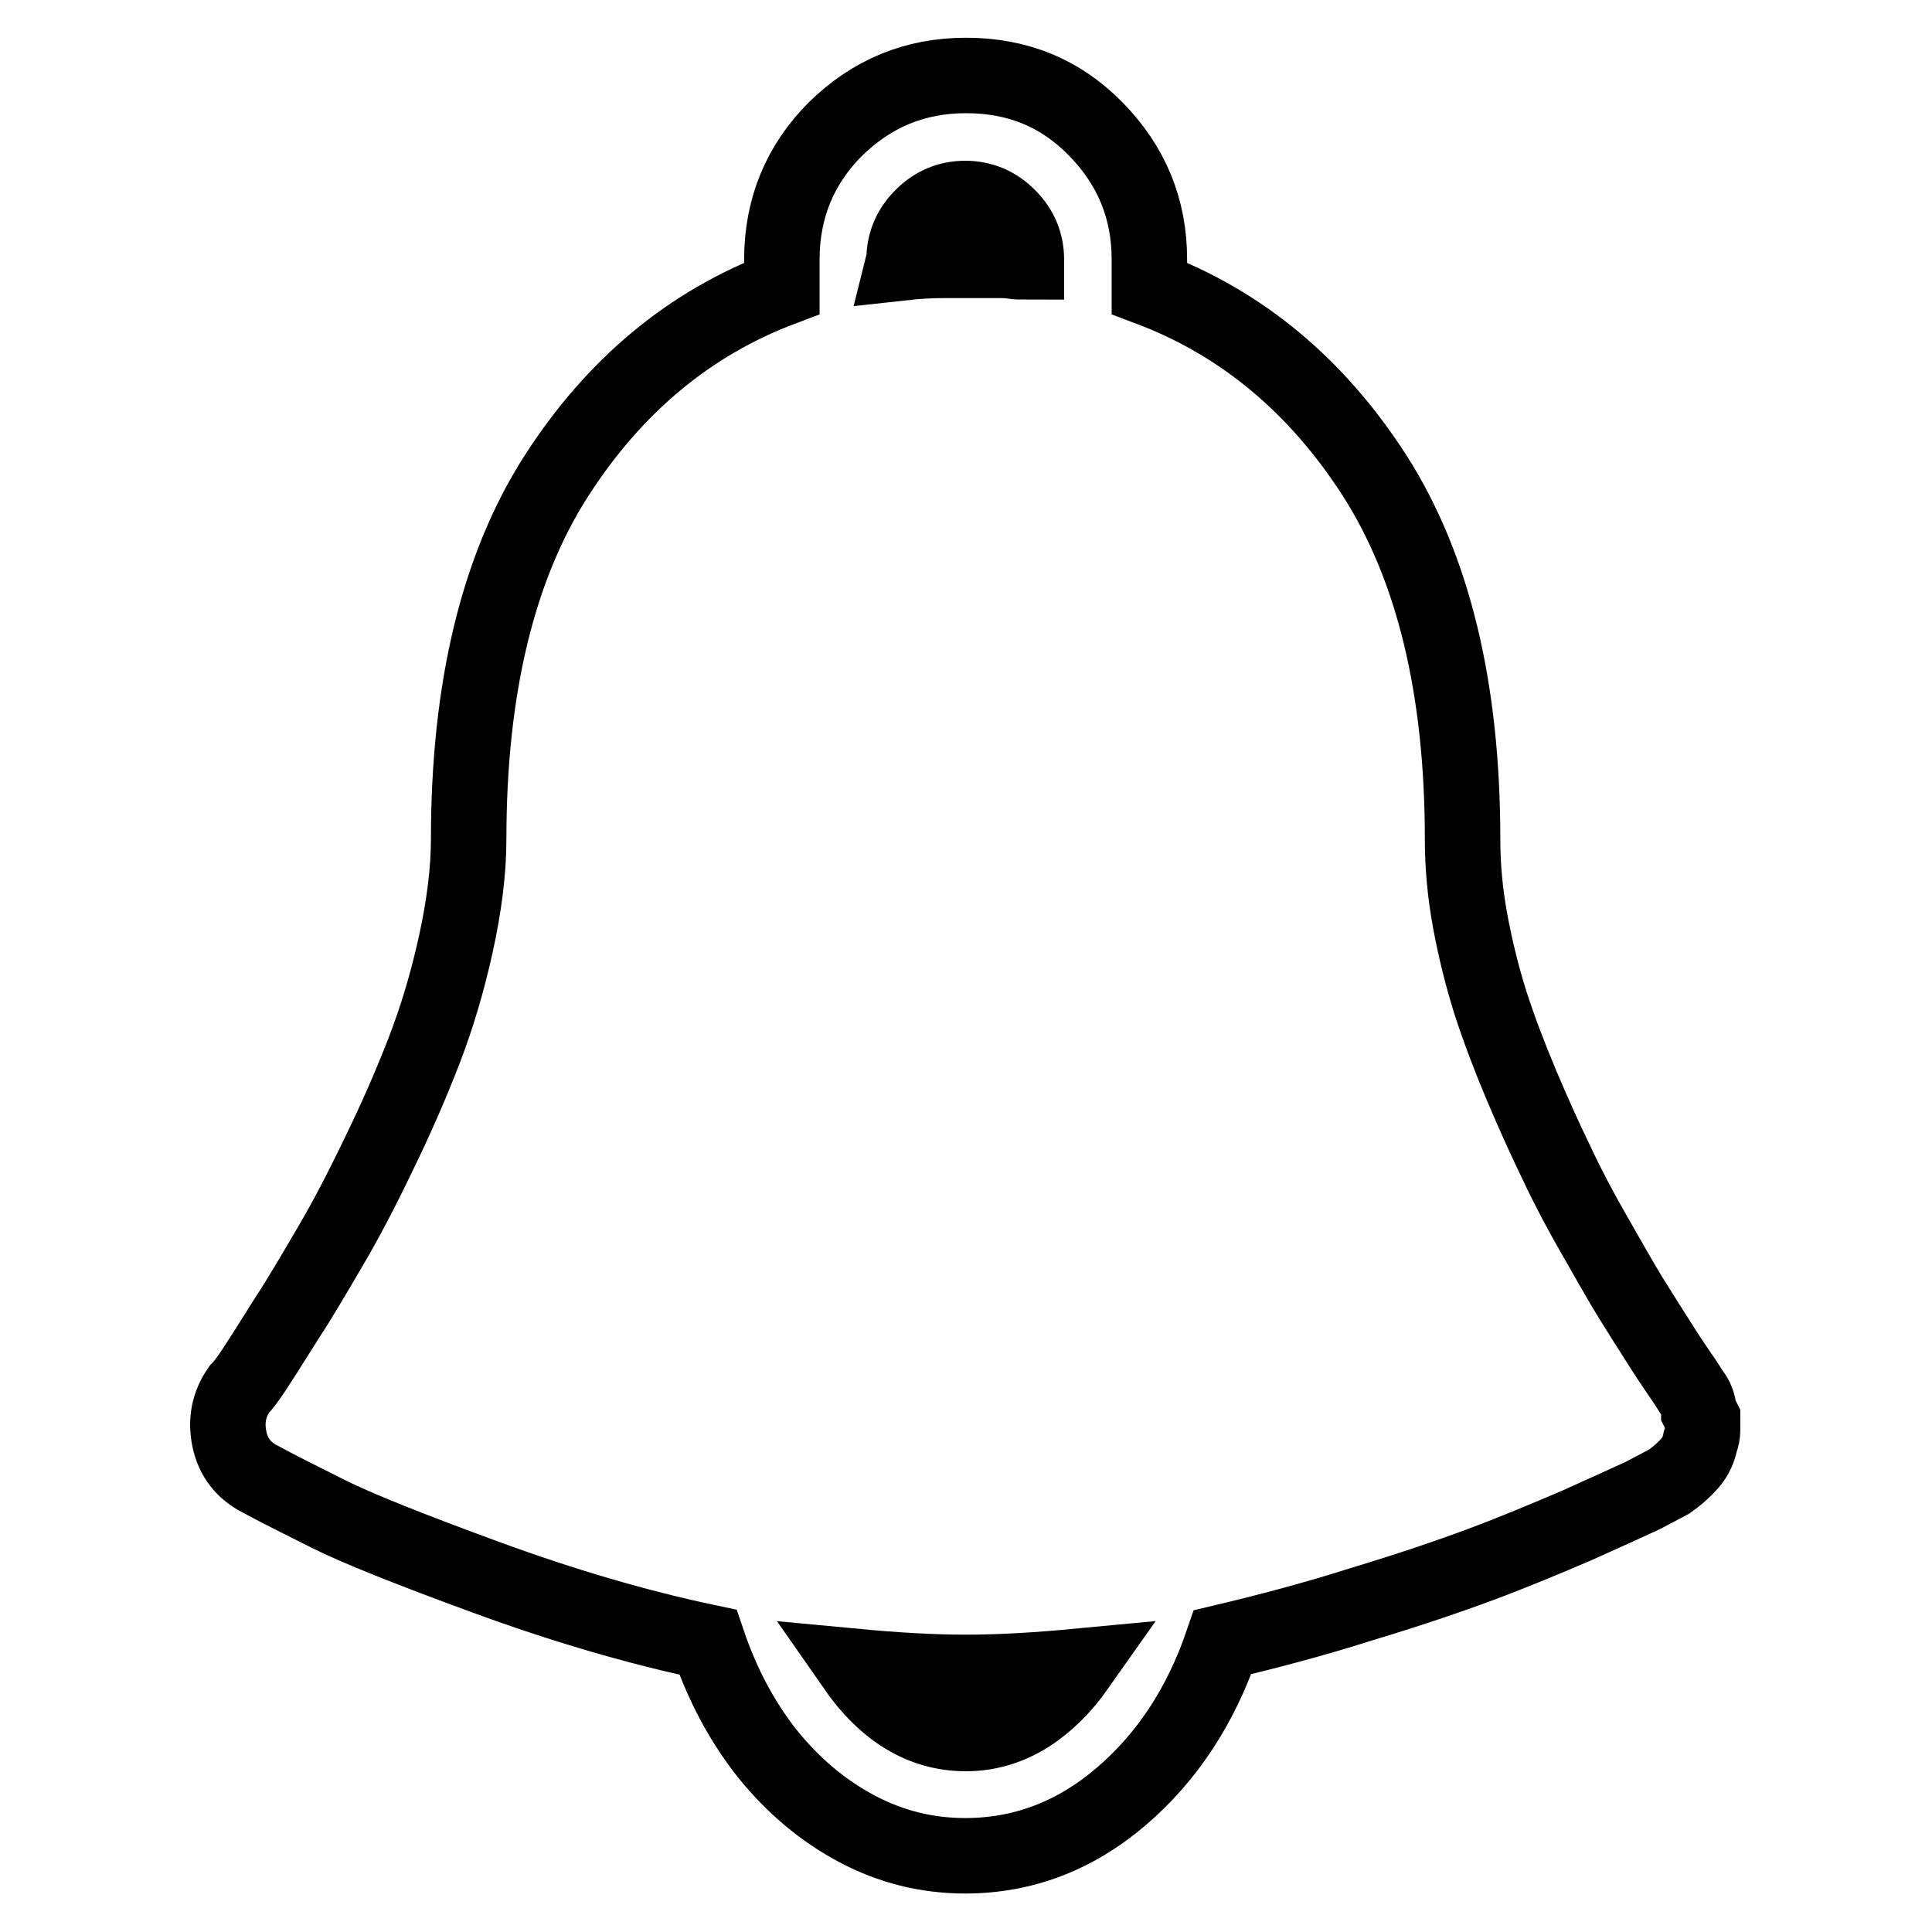
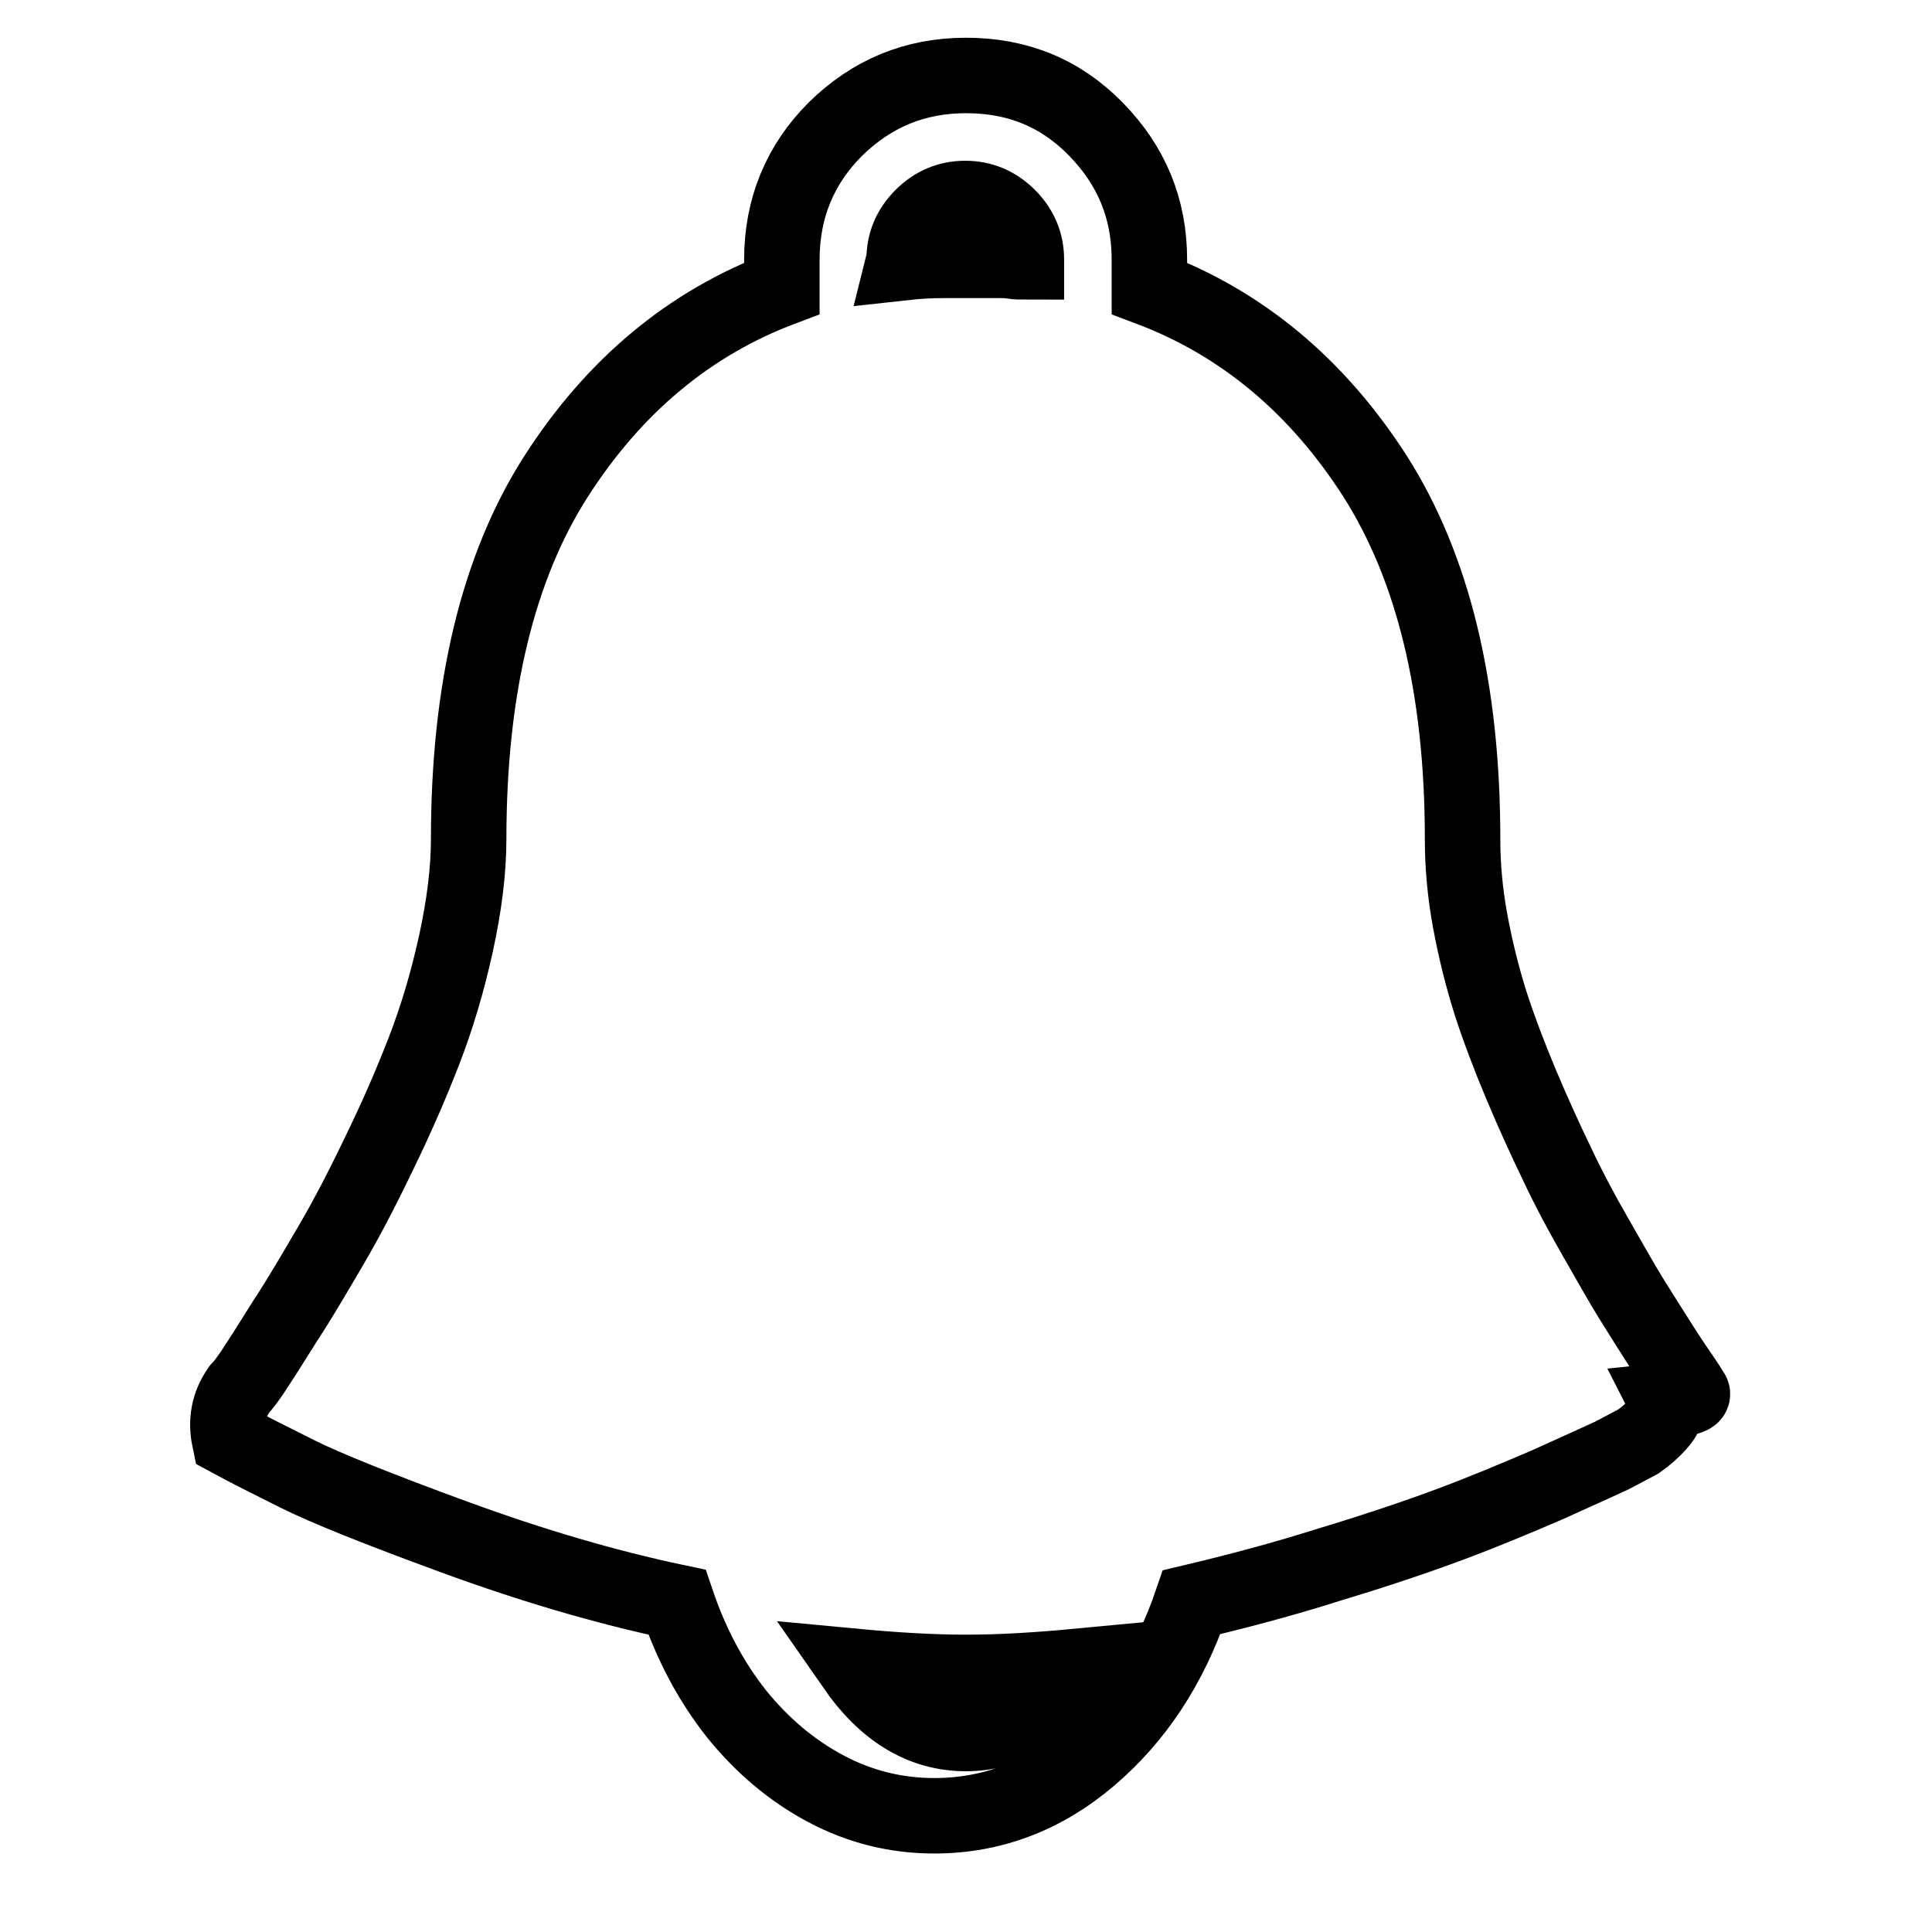
<svg xmlns="http://www.w3.org/2000/svg" version="1.1" x="0px" y="0px" viewBox="0 0 256 256" enable-background="new 0 0 256 256" xml:space="preserve">
  <g>
-     <path stroke-width="10" fill-opacity="0" stroke="#000000" d="M224.1,184.4c-0.3-0.5-0.7-1.1-1.1-1.7c-0.4-0.6-1.4-2-2.8-4.2c-1.4-2.2-2.8-4.4-4.1-6.5 c-1.3-2.1-2.8-4.8-4.7-8.1c-1.9-3.3-3.6-6.5-5.1-9.7c-1.5-3.1-3.1-6.6-4.7-10.4c-1.6-3.8-3-7.5-4.1-10.9c-1.1-3.5-2-7.1-2.7-10.9 c-0.7-3.8-1-7.4-1-10.8c0-20-3.9-36-11.6-48.1c-7.7-12-17.7-20.3-29.9-24.9v-3.8c0-6.8-2.4-12.5-7.1-17.3S134.8,10,128,10 c-6.8,0-12.5,2.4-17.3,7.1c-4.7,4.7-7.1,10.5-7.1,17.3v3.8c-12.2,4.6-22.2,12.9-29.9,24.9c-7.7,12-11.6,28.1-11.6,48.1 c0,4.2-0.6,8.9-1.7,13.9c-1.1,5-2.5,9.7-4.2,14.1c-1.7,4.4-3.7,9-6,13.7c-2.3,4.8-4.4,8.8-6.4,12.2c-2,3.4-3.9,6.7-6,9.9 c-2,3.2-3.4,5.4-4.2,6.6c-0.8,1.2-1.4,2-1.9,2.5c-1.4,2-1.8,4.2-1.3,6.6c0.5,2.4,1.9,4.2,4.1,5.3c2.2,1.2,5.2,2.7,9,4.6 c3.8,1.9,10.8,4.7,20.9,8.4c10.1,3.7,19.9,6.6,29.4,8.6c1.9,5.6,4.5,10.5,7.9,14.8c3.4,4.2,7.3,7.5,11.8,9.9s9.3,3.6,14.4,3.6 c7.6,0,14.5-2.6,20.6-7.8c6.1-5.2,10.6-12,13.5-20.5c5.9-1.4,12-3,18.3-5c6.3-1.9,11.6-3.7,15.9-5.3c4.3-1.6,8.6-3.4,12.8-5.2 c4.2-1.9,7.1-3.2,8.6-3.9c1.5-0.8,2.7-1.4,3.6-1.9c1-0.7,1.9-1.5,2.7-2.4c0.8-0.9,1.2-1.9,1.4-2.9c0.2-0.5,0.3-1,0.3-1.5V188 l-0.5-1c0-0.5-0.1-1-0.3-1.4C224.7,185.2,224.4,184.8,224.1,184.4L224.1,184.4z M119.8,34.4c0-2.2,0.8-4.1,2.4-5.7 c1.6-1.6,3.5-2.4,5.7-2.4c2.2,0,4.1,0.8,5.7,2.4c1.6,1.6,2.4,3.5,2.4,5.7v0.3c-0.7,0-1.3,0-1.9-0.1c-0.6-0.1-1.1-0.1-1.7-0.1h-7.4 c-1.7,0-3.5,0.1-5.3,0.3L119.8,34.4L119.8,34.4z M128,229.7c-5.8,0-10.7-3-14.8-8.9c5.3,0.5,10.2,0.8,14.8,0.8 c4.6,0,9.5-0.3,14.8-0.8c-1.9,2.7-4.1,4.9-6.6,6.5C133.6,228.9,130.9,229.7,128,229.7z" />
+     <path stroke-width="10" fill-opacity="0" stroke="#000000" d="M224.1,184.4c-0.3-0.5-0.7-1.1-1.1-1.7c-0.4-0.6-1.4-2-2.8-4.2c-1.4-2.2-2.8-4.4-4.1-6.5 c-1.3-2.1-2.8-4.8-4.7-8.1c-1.9-3.3-3.6-6.5-5.1-9.7c-1.5-3.1-3.1-6.6-4.7-10.4c-1.6-3.8-3-7.5-4.1-10.9c-1.1-3.5-2-7.1-2.7-10.9 c-0.7-3.8-1-7.4-1-10.8c0-20-3.9-36-11.6-48.1c-7.7-12-17.7-20.3-29.9-24.9v-3.8c0-6.8-2.4-12.5-7.1-17.3S134.8,10,128,10 c-6.8,0-12.5,2.4-17.3,7.1c-4.7,4.7-7.1,10.5-7.1,17.3v3.8c-12.2,4.6-22.2,12.9-29.9,24.9c-7.7,12-11.6,28.1-11.6,48.1 c0,4.2-0.6,8.9-1.7,13.9c-1.1,5-2.5,9.7-4.2,14.1c-1.7,4.4-3.7,9-6,13.7c-2.3,4.8-4.4,8.8-6.4,12.2c-2,3.4-3.9,6.7-6,9.9 c-2,3.2-3.4,5.4-4.2,6.6c-0.8,1.2-1.4,2-1.9,2.5c-1.4,2-1.8,4.2-1.3,6.6c2.2,1.2,5.2,2.7,9,4.6 c3.8,1.9,10.8,4.7,20.9,8.4c10.1,3.7,19.9,6.6,29.4,8.6c1.9,5.6,4.5,10.5,7.9,14.8c3.4,4.2,7.3,7.5,11.8,9.9s9.3,3.6,14.4,3.6 c7.6,0,14.5-2.6,20.6-7.8c6.1-5.2,10.6-12,13.5-20.5c5.9-1.4,12-3,18.3-5c6.3-1.9,11.6-3.7,15.9-5.3c4.3-1.6,8.6-3.4,12.8-5.2 c4.2-1.9,7.1-3.2,8.6-3.9c1.5-0.8,2.7-1.4,3.6-1.9c1-0.7,1.9-1.5,2.7-2.4c0.8-0.9,1.2-1.9,1.4-2.9c0.2-0.5,0.3-1,0.3-1.5V188 l-0.5-1c0-0.5-0.1-1-0.3-1.4C224.7,185.2,224.4,184.8,224.1,184.4L224.1,184.4z M119.8,34.4c0-2.2,0.8-4.1,2.4-5.7 c1.6-1.6,3.5-2.4,5.7-2.4c2.2,0,4.1,0.8,5.7,2.4c1.6,1.6,2.4,3.5,2.4,5.7v0.3c-0.7,0-1.3,0-1.9-0.1c-0.6-0.1-1.1-0.1-1.7-0.1h-7.4 c-1.7,0-3.5,0.1-5.3,0.3L119.8,34.4L119.8,34.4z M128,229.7c-5.8,0-10.7-3-14.8-8.9c5.3,0.5,10.2,0.8,14.8,0.8 c4.6,0,9.5-0.3,14.8-0.8c-1.9,2.7-4.1,4.9-6.6,6.5C133.6,228.9,130.9,229.7,128,229.7z" />
  </g>
</svg>